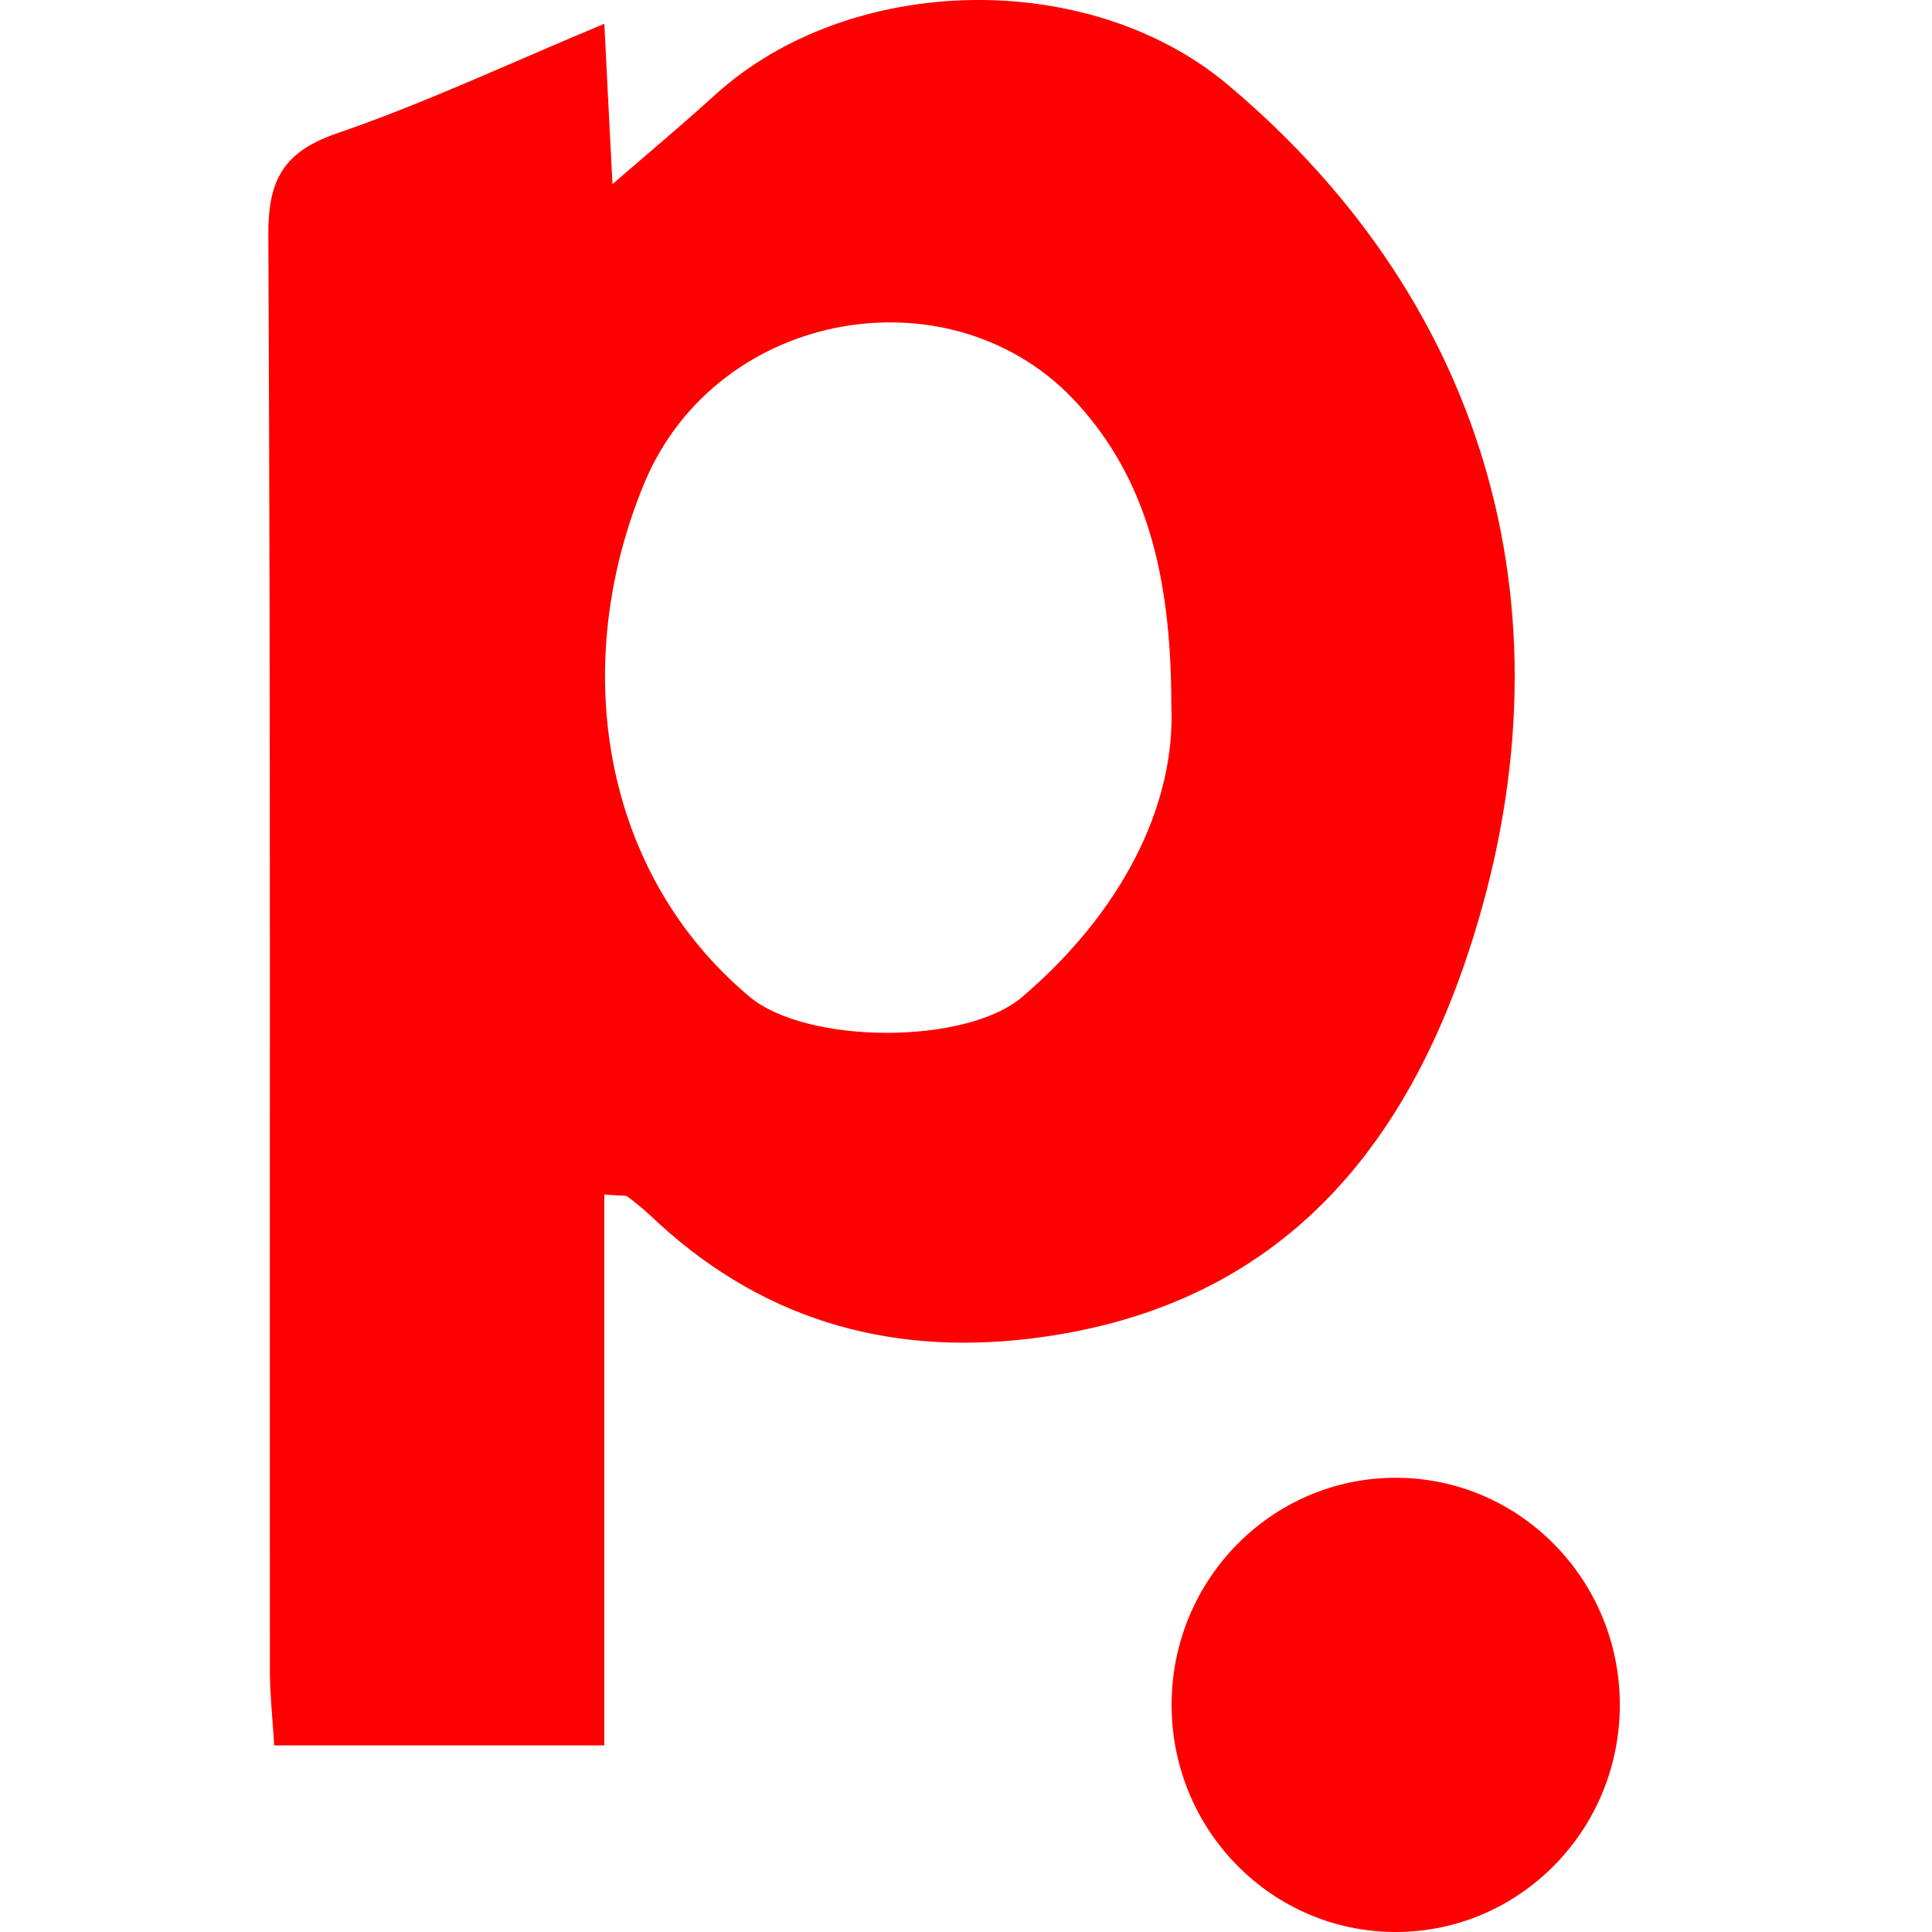
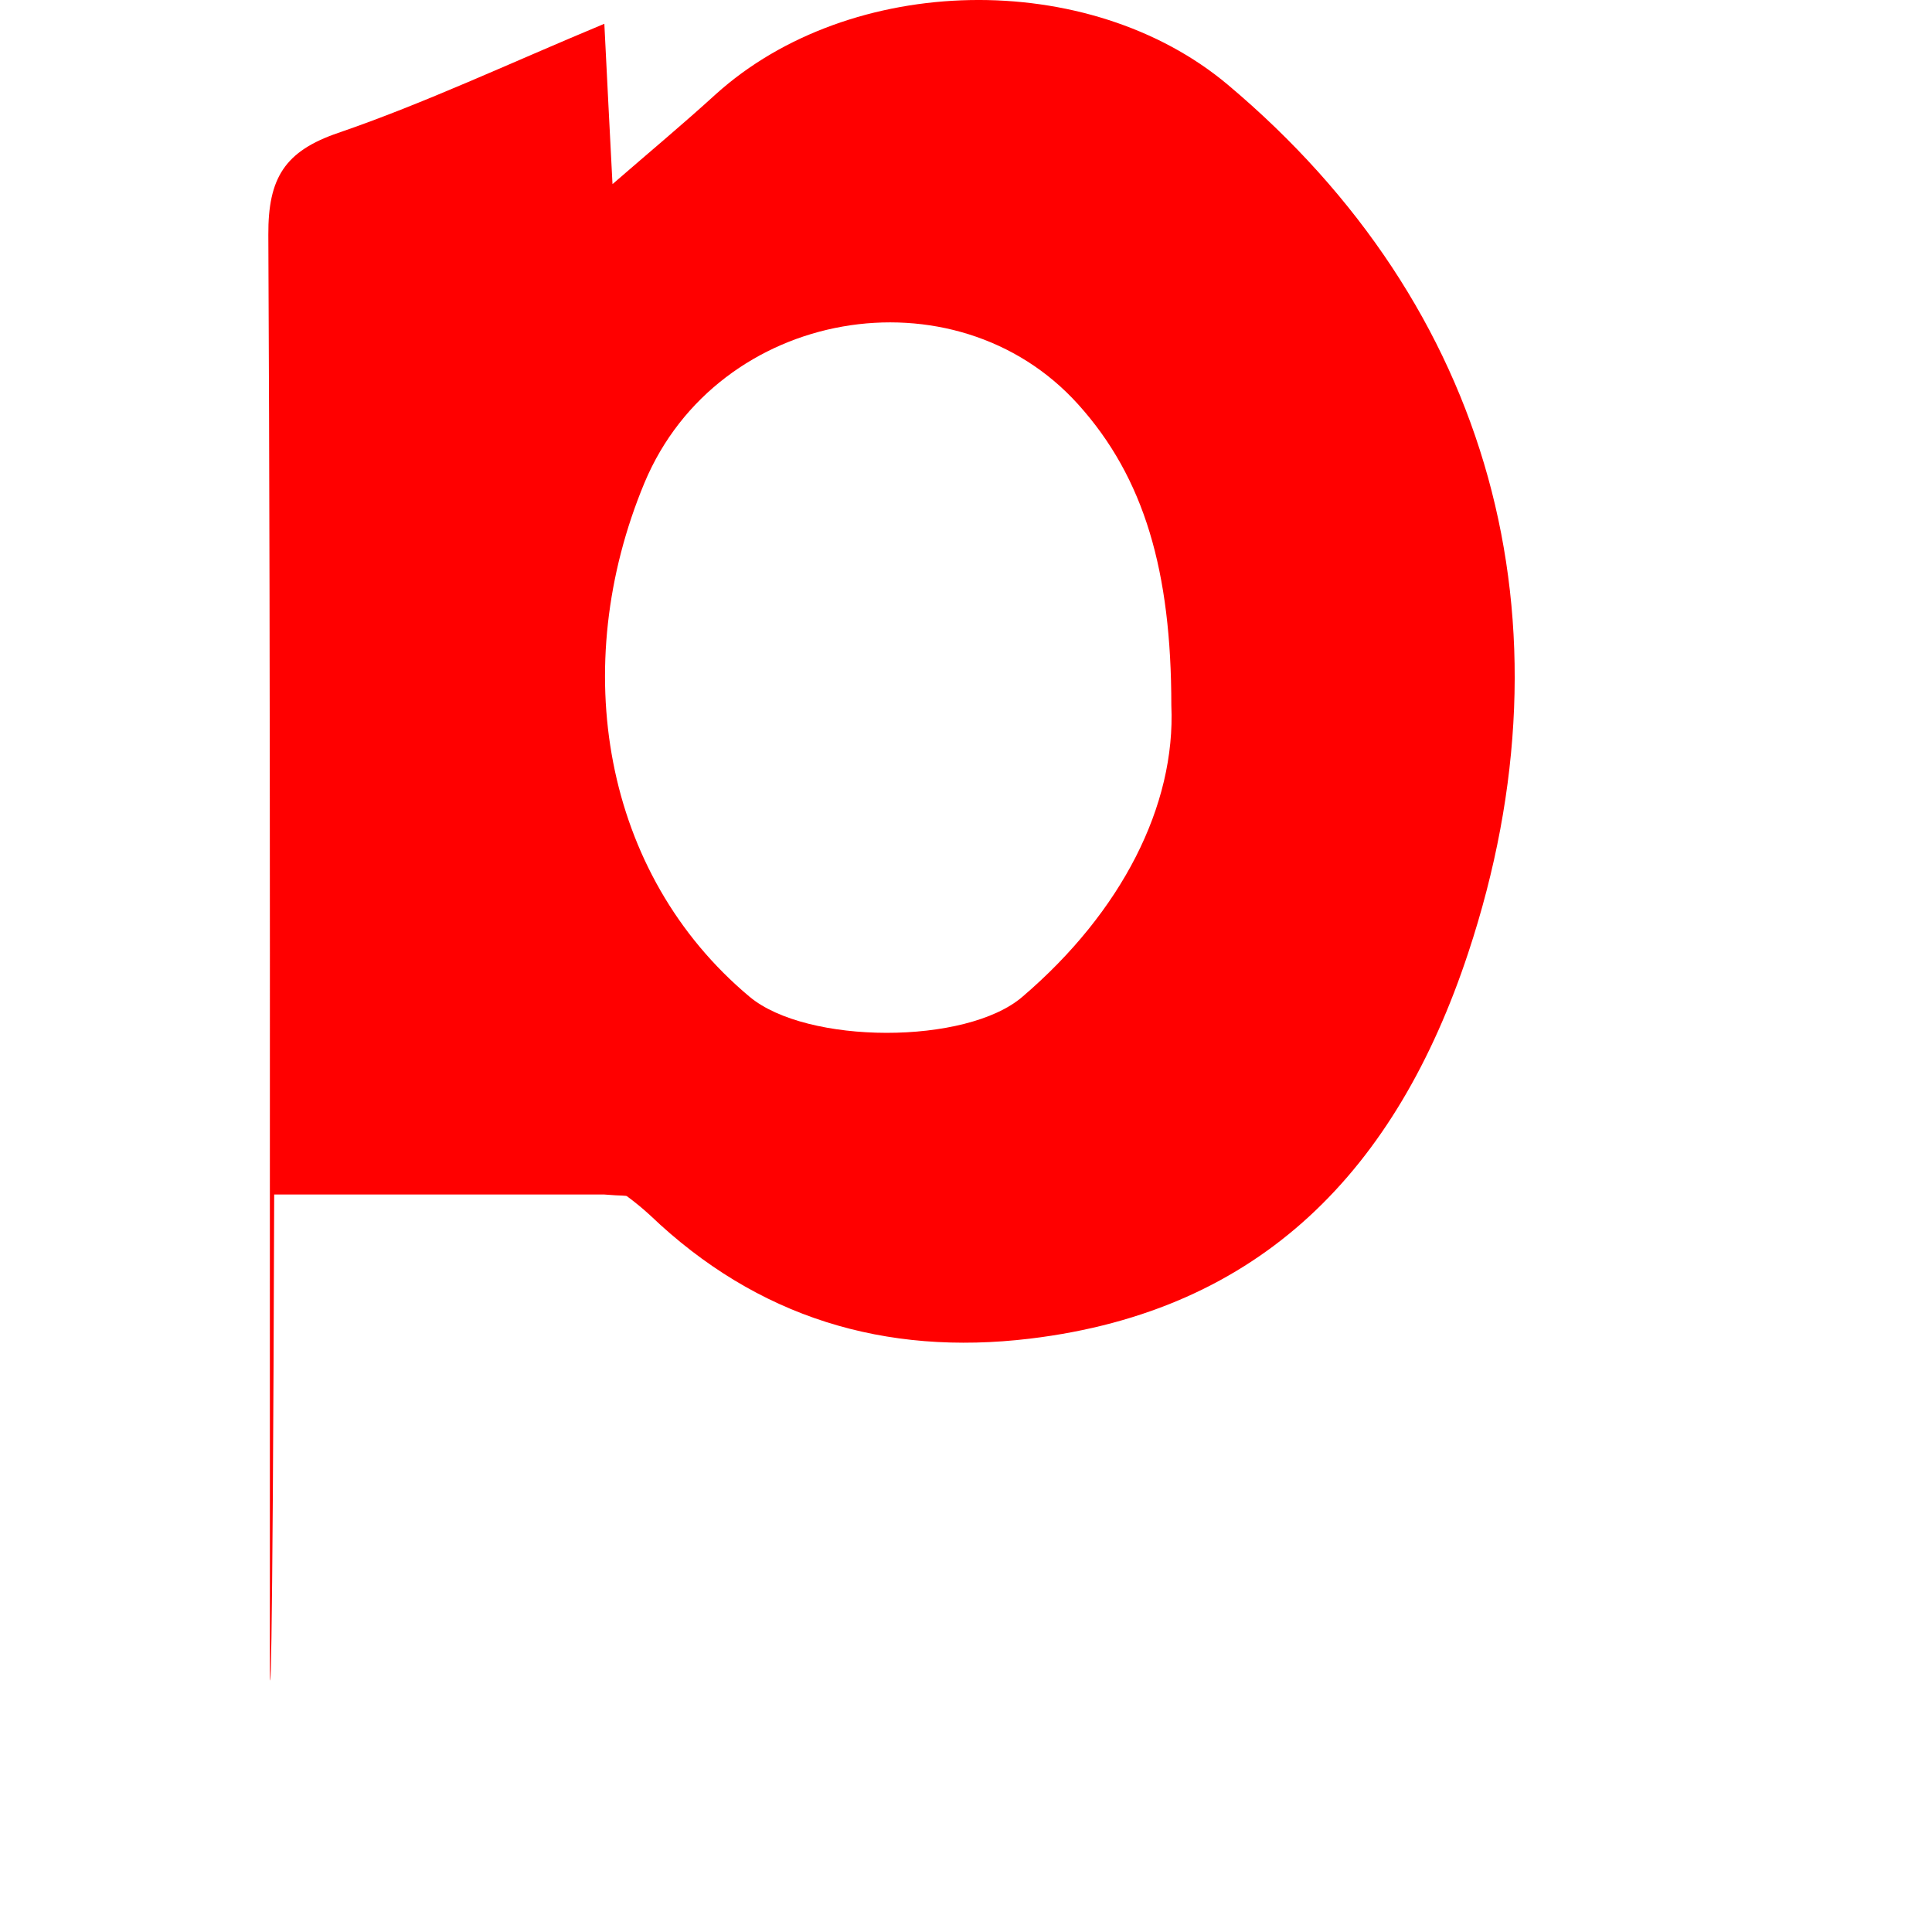
<svg xmlns="http://www.w3.org/2000/svg" width="36" height="36" viewBox="0 0 36 36" fill="none">
-   <path d="M11.26 22.258V32.523H5.109C5.08 32.021 5.029 31.574 5.029 31.126C5.024 22.207 5.044 13.289 5 4.373C4.995 3.314 5.308 2.816 6.3 2.477C7.917 1.922 9.475 1.187 11.261 0.443C11.313 1.472 11.357 2.367 11.413 3.431C12.122 2.816 12.741 2.3 13.333 1.76C15.845 -0.511 20.288 -0.599 22.881 1.581C27.782 5.701 29.409 11.568 27.357 17.759C26.026 21.78 23.517 24.424 19.189 24.944C16.492 25.268 14.112 24.555 12.114 22.645C11.979 22.521 11.838 22.405 11.691 22.296C11.666 22.27 11.613 22.288 11.26 22.258ZM21.826 13.143C21.826 10.649 21.326 8.907 20.091 7.536C17.797 4.988 13.377 5.726 12.009 8.996C10.582 12.424 11.23 16.282 13.966 18.572C15.033 19.466 18.009 19.474 19.053 18.572C20.901 16.992 21.91 15.009 21.826 13.143Z" fill="#FF0000" />
-   <path d="M26.007 36C28.313 36 30.183 34.105 30.183 31.768C30.183 29.431 28.313 27.536 26.007 27.536C23.7 27.536 21.831 29.431 21.831 31.768C21.831 34.105 23.7 36 26.007 36Z" fill="#FF0000" />
+   <path d="M11.26 22.258H5.109C5.08 32.021 5.029 31.574 5.029 31.126C5.024 22.207 5.044 13.289 5 4.373C4.995 3.314 5.308 2.816 6.3 2.477C7.917 1.922 9.475 1.187 11.261 0.443C11.313 1.472 11.357 2.367 11.413 3.431C12.122 2.816 12.741 2.3 13.333 1.76C15.845 -0.511 20.288 -0.599 22.881 1.581C27.782 5.701 29.409 11.568 27.357 17.759C26.026 21.78 23.517 24.424 19.189 24.944C16.492 25.268 14.112 24.555 12.114 22.645C11.979 22.521 11.838 22.405 11.691 22.296C11.666 22.27 11.613 22.288 11.26 22.258ZM21.826 13.143C21.826 10.649 21.326 8.907 20.091 7.536C17.797 4.988 13.377 5.726 12.009 8.996C10.582 12.424 11.23 16.282 13.966 18.572C15.033 19.466 18.009 19.474 19.053 18.572C20.901 16.992 21.91 15.009 21.826 13.143Z" fill="#FF0000" />
</svg>